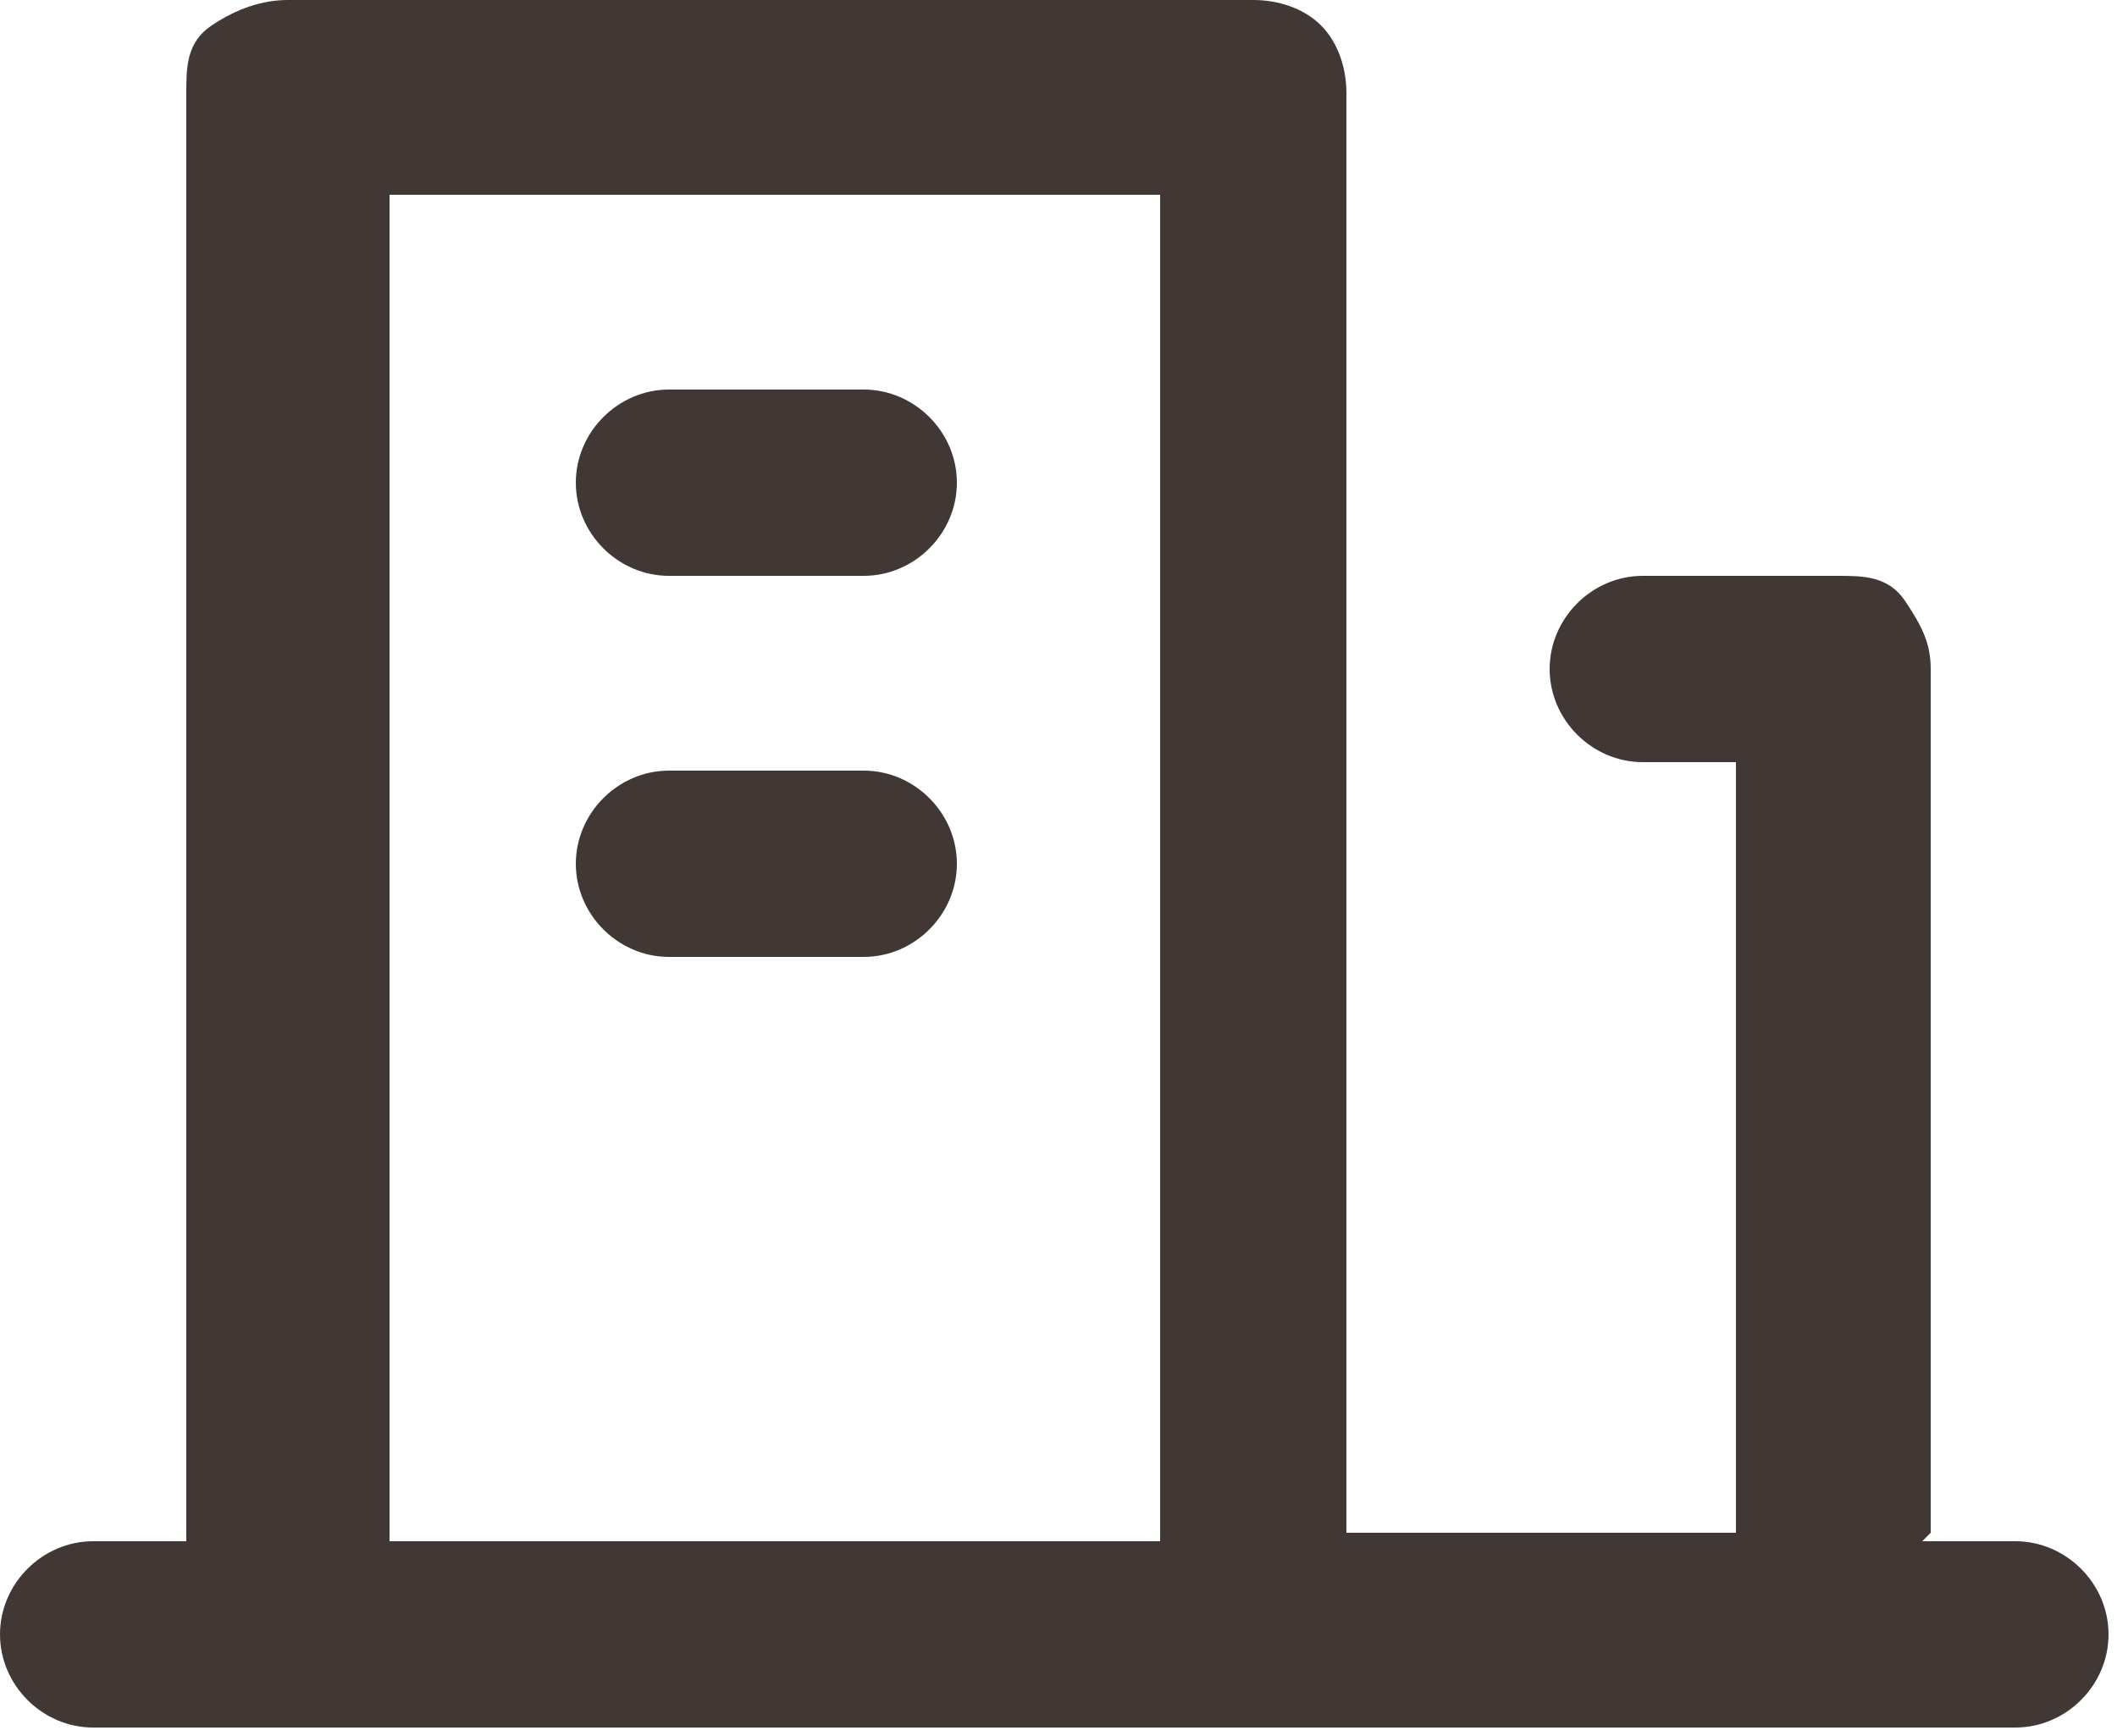
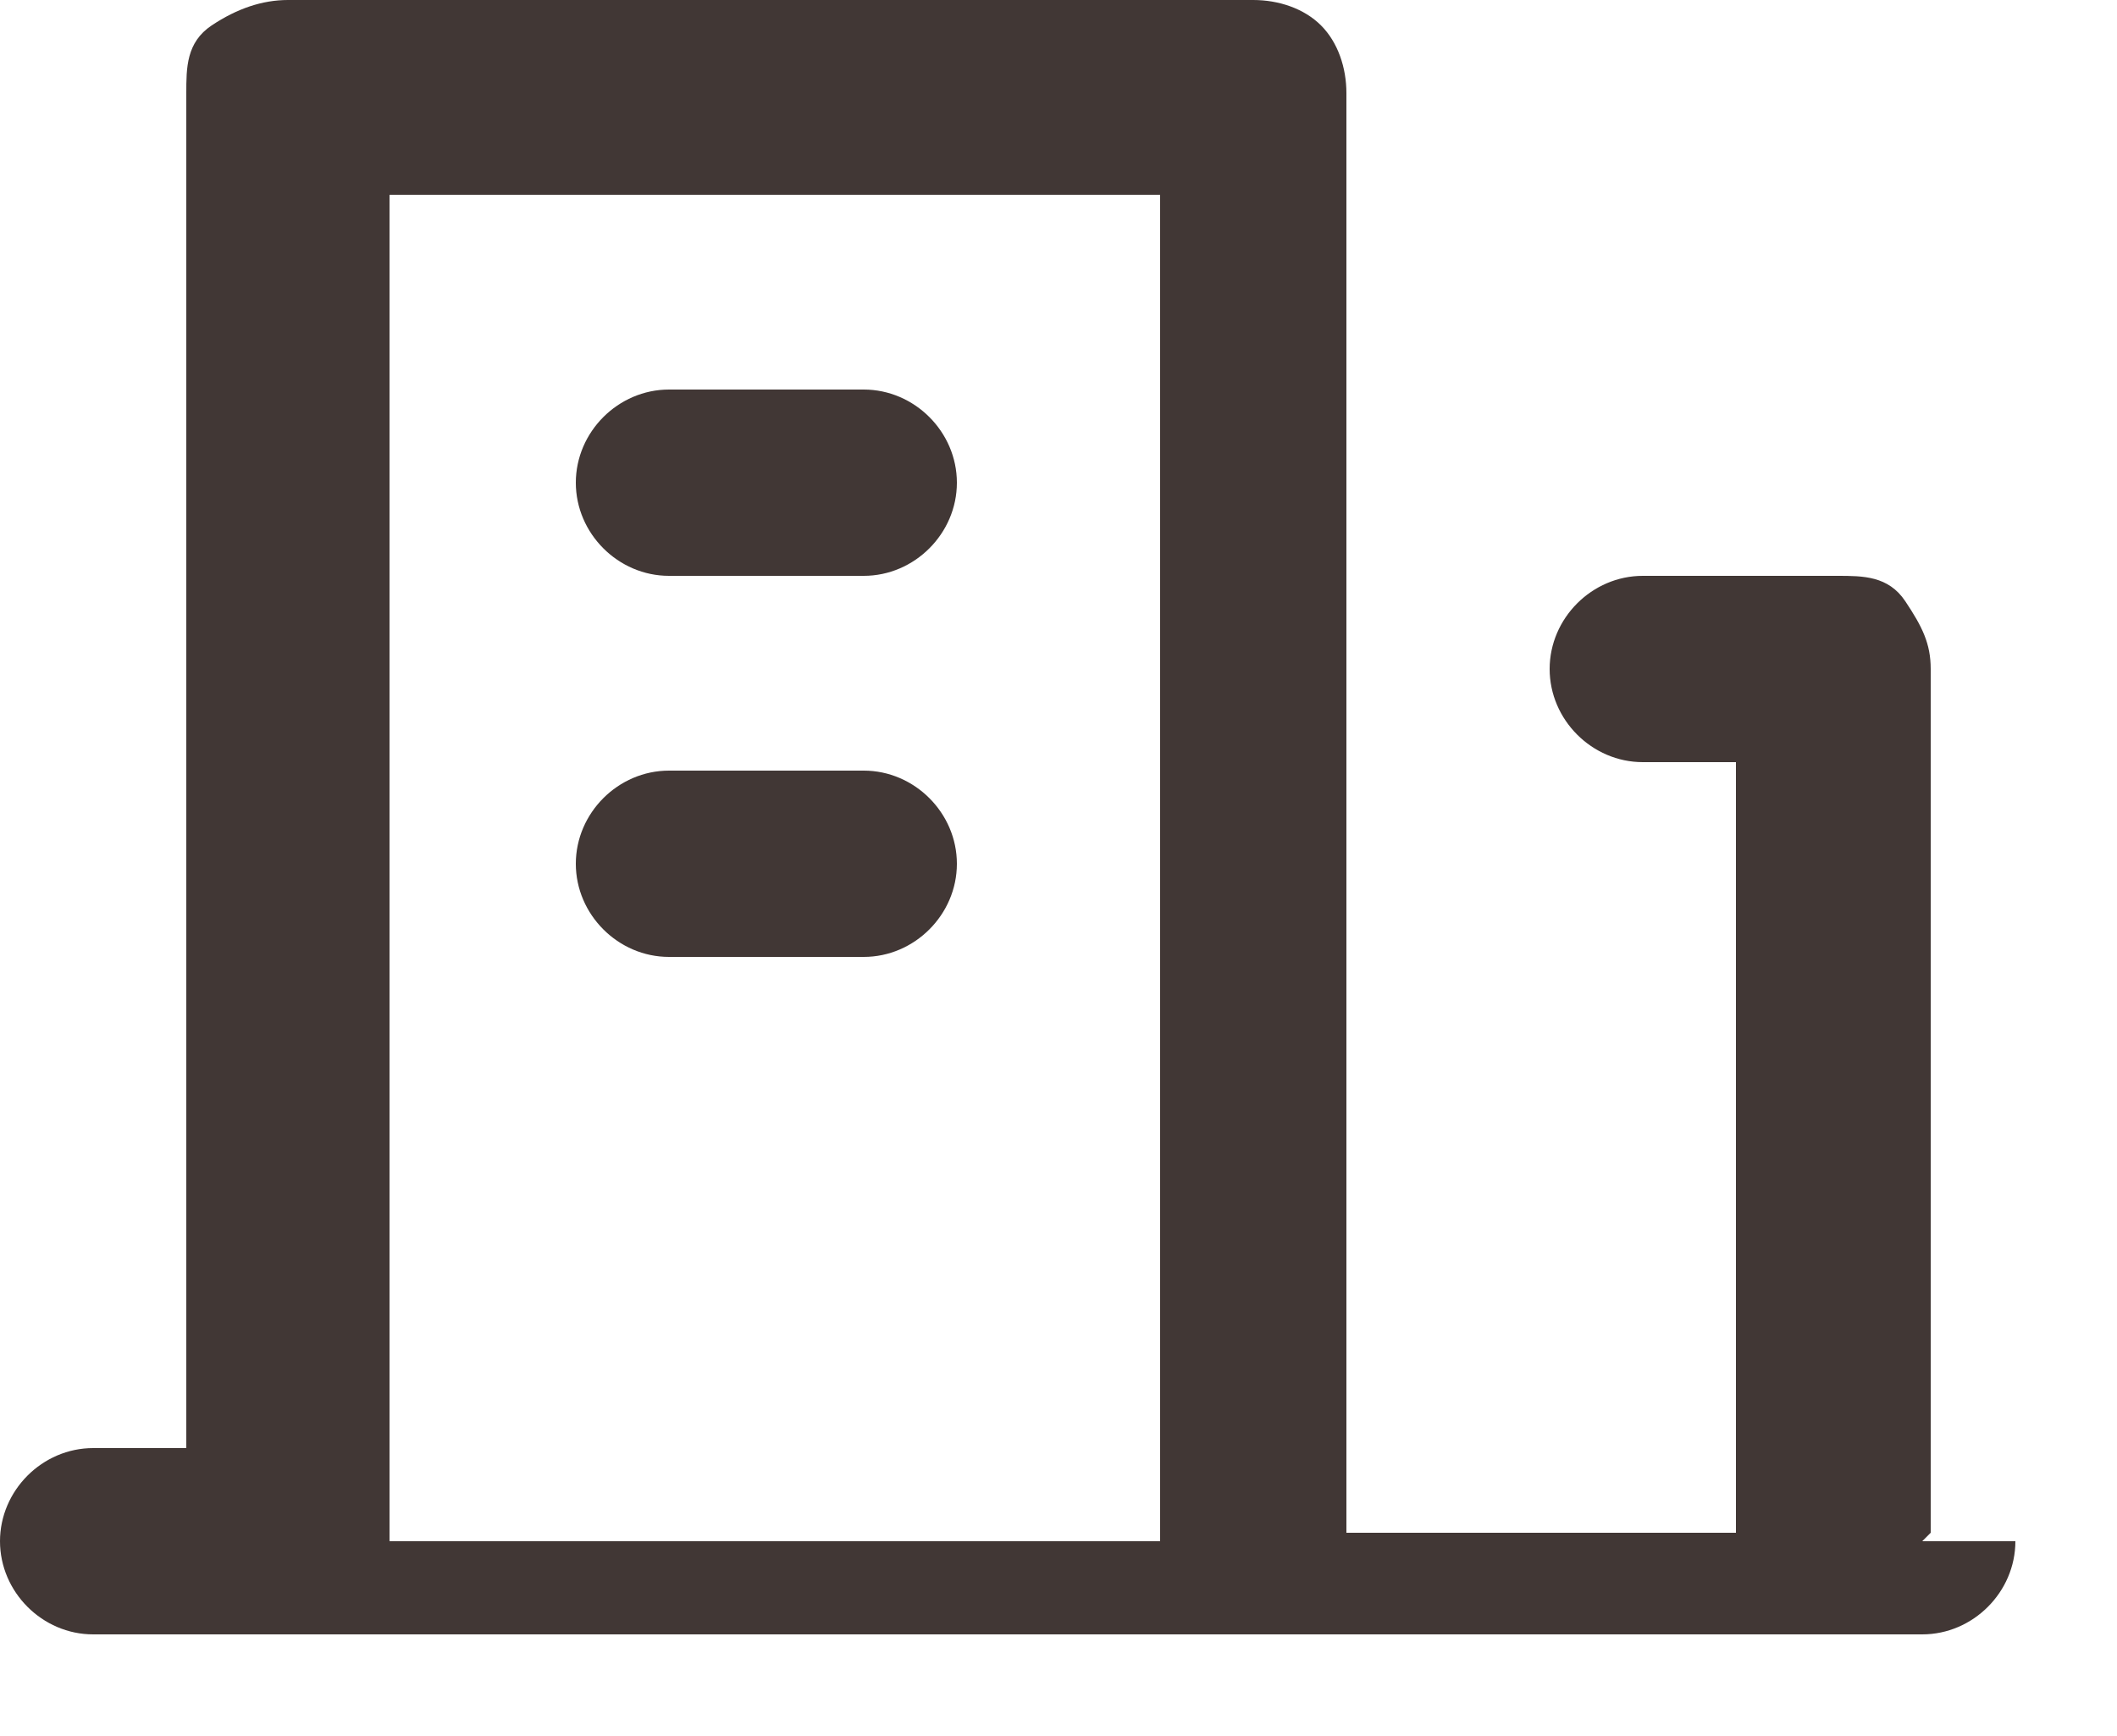
<svg xmlns="http://www.w3.org/2000/svg" id="Capa_2" version="1.1" viewBox="0 0 25 20.5">
  <defs>
    <style>
      .st0 {
        fill: #413735;
      }
    </style>
  </defs>
  <g id="Capa_1-2">
-     <path class="st0" d="M22.7,18.2h1.1c.6,0,1.1.5,1.1,1.1h0c0,.6-.5,1.1-1.1,1.1H1.1c-.6,0-1.1-.5-1.1-1.1h0c0-.6.5-1.1,1.1-1.1h1.1V1.1c0-.3,0-.6.3-.8.3-.2.6-.3.9-.3h11.4c.3,0,.6.1.8.3.2.2.3.5.3.8v17h4.6v-9.1h-1.1c-.6,0-1.1-.5-1.1-1.1h0c0-.6.5-1.1,1.1-1.1h2.3c.3,0,.6,0,.8.3s.3.5.3.8v10.2h0ZM4.6,2.3v15.9h9.1V2.3H4.6ZM7.9,9.1h2.3c.6,0,1.1.5,1.1,1.1h0c0,.6-.5,1.1-1.1,1.1h-2.3c-.6,0-1.1-.5-1.1-1.1h0c0-.6.5-1.1,1.1-1.1ZM7.9,4.6h2.3c.6,0,1.1.5,1.1,1.1h0c0,.6-.5,1.1-1.1,1.1h-2.3c-.6,0-1.1-.5-1.1-1.1h0c0-.6.5-1.1,1.1-1.1Z" />
+     <path class="st0" d="M22.7,18.2h1.1h0c0,.6-.5,1.1-1.1,1.1H1.1c-.6,0-1.1-.5-1.1-1.1h0c0-.6.5-1.1,1.1-1.1h1.1V1.1c0-.3,0-.6.3-.8.3-.2.6-.3.9-.3h11.4c.3,0,.6.1.8.3.2.2.3.5.3.8v17h4.6v-9.1h-1.1c-.6,0-1.1-.5-1.1-1.1h0c0-.6.5-1.1,1.1-1.1h2.3c.3,0,.6,0,.8.3s.3.5.3.8v10.2h0ZM4.6,2.3v15.9h9.1V2.3H4.6ZM7.9,9.1h2.3c.6,0,1.1.5,1.1,1.1h0c0,.6-.5,1.1-1.1,1.1h-2.3c-.6,0-1.1-.5-1.1-1.1h0c0-.6.5-1.1,1.1-1.1ZM7.9,4.6h2.3c.6,0,1.1.5,1.1,1.1h0c0,.6-.5,1.1-1.1,1.1h-2.3c-.6,0-1.1-.5-1.1-1.1h0c0-.6.5-1.1,1.1-1.1Z" />
  </g>
</svg>